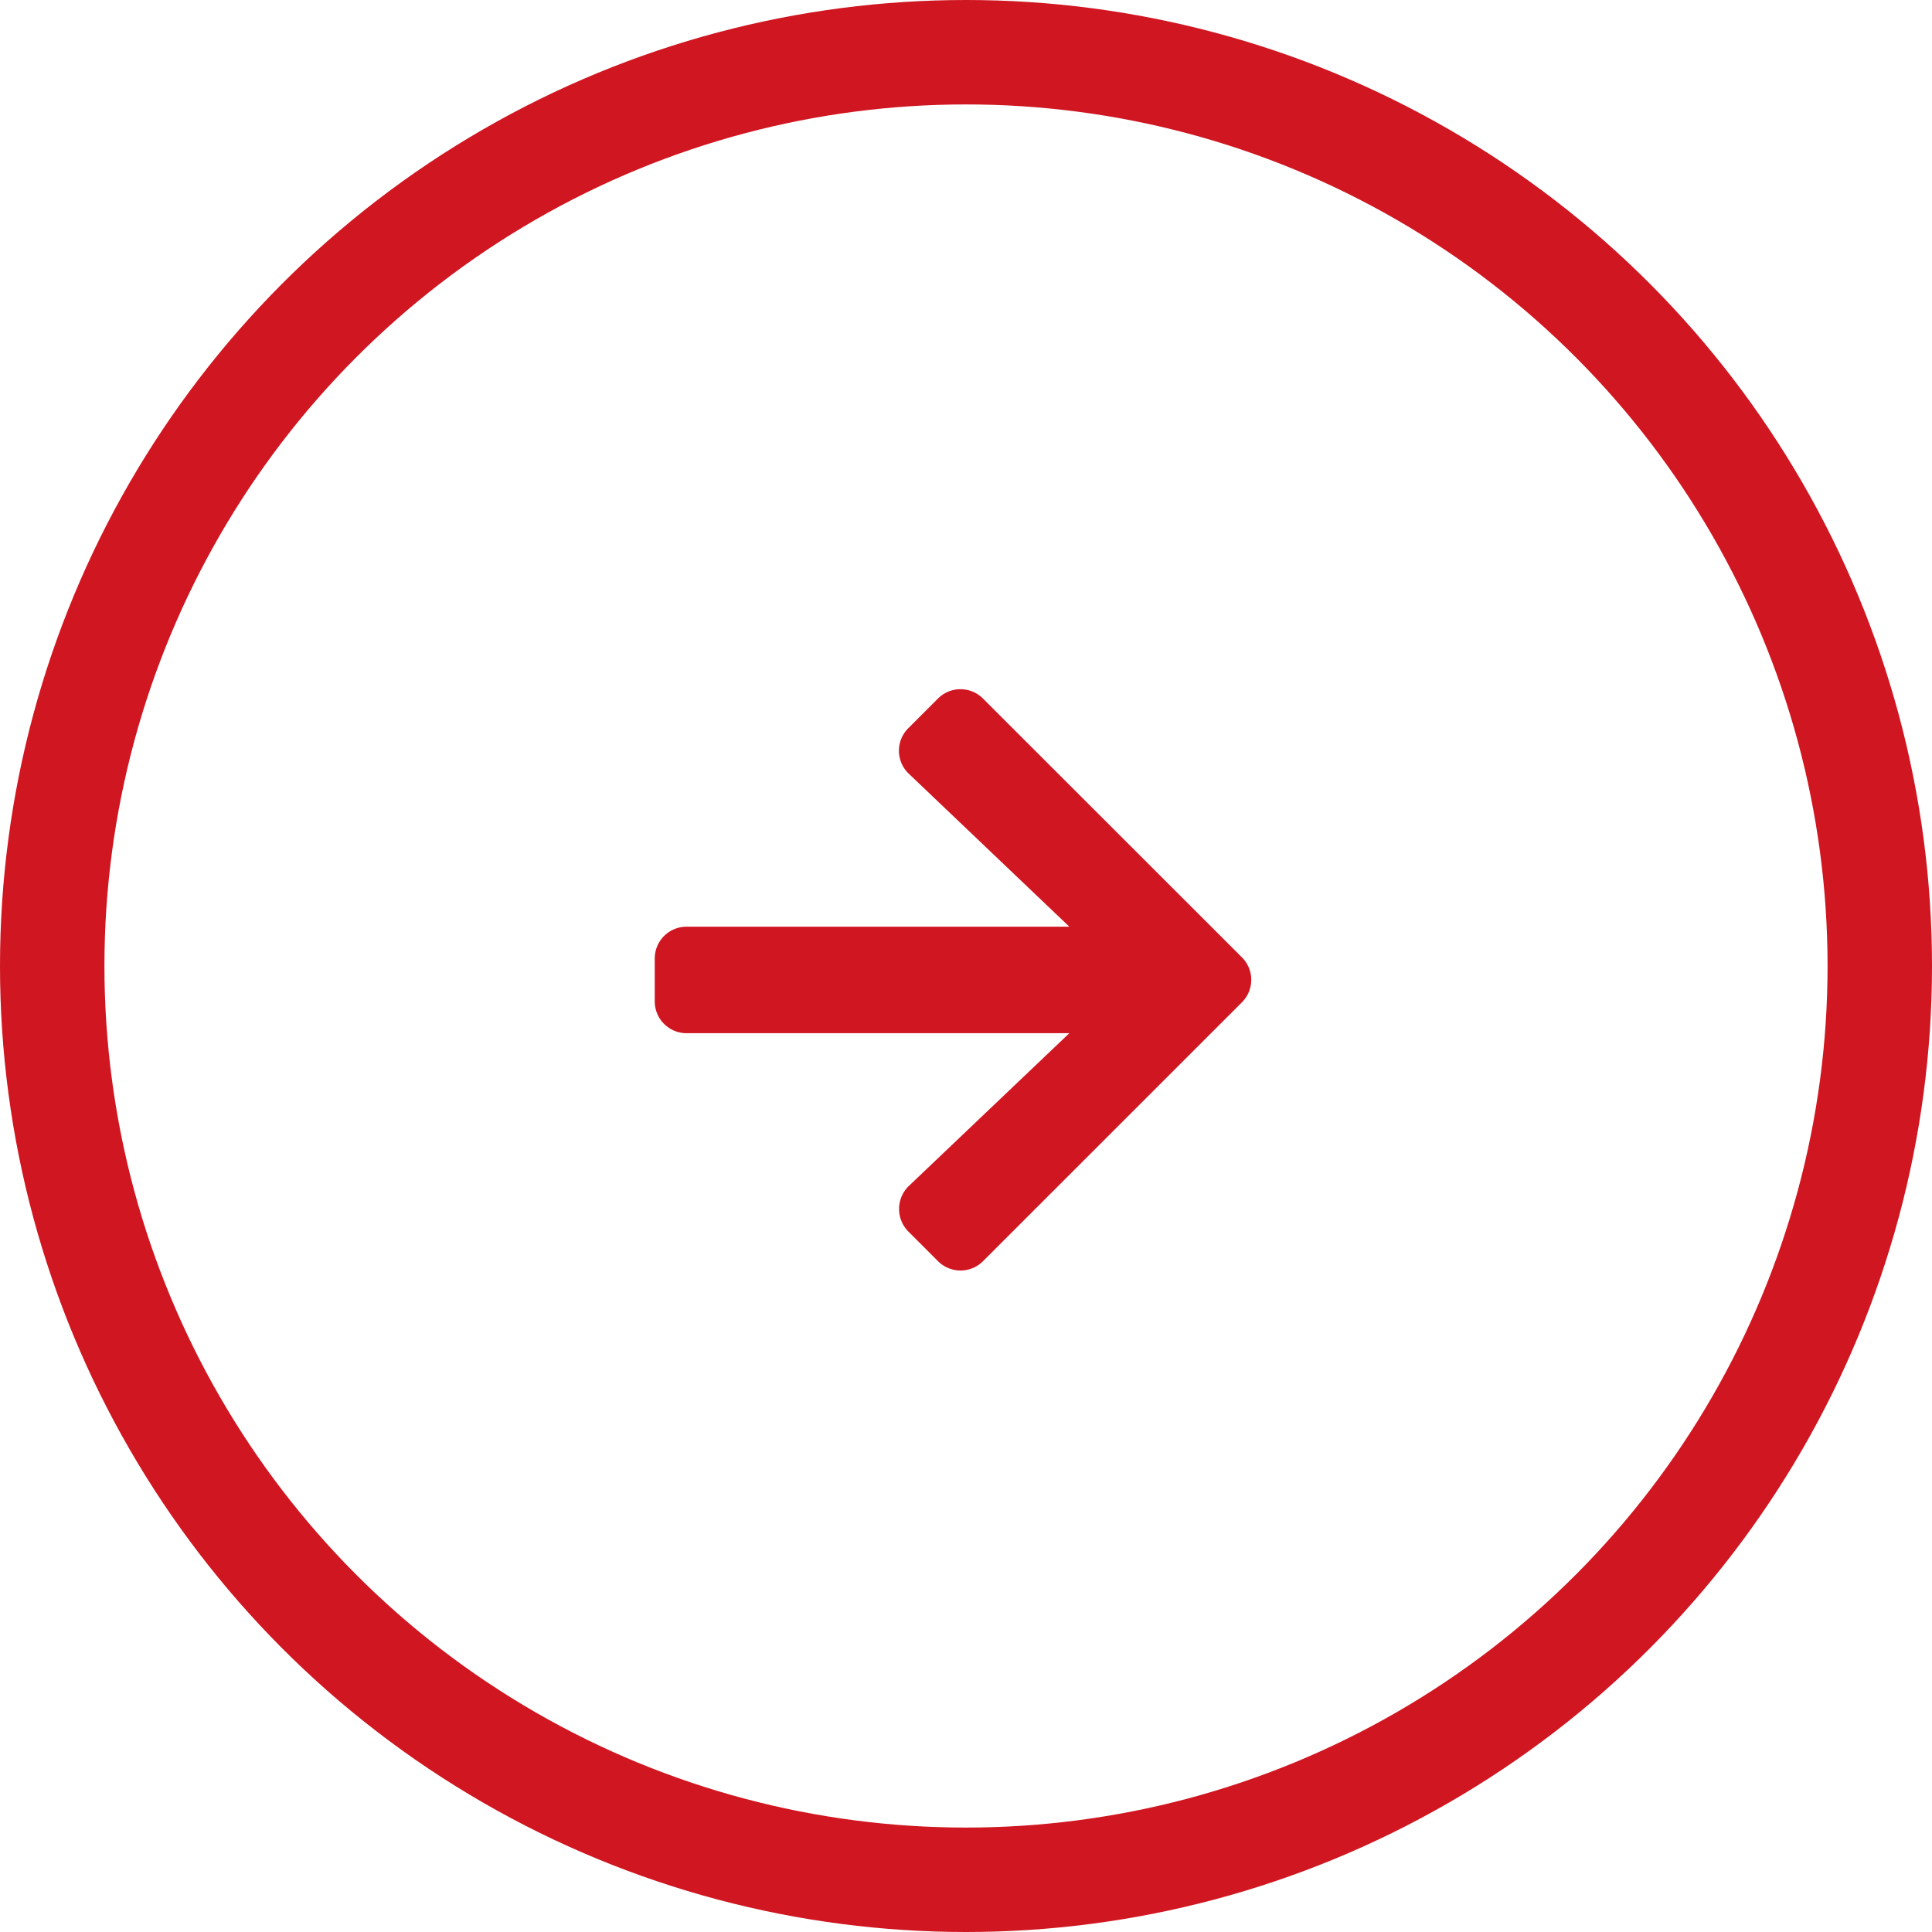
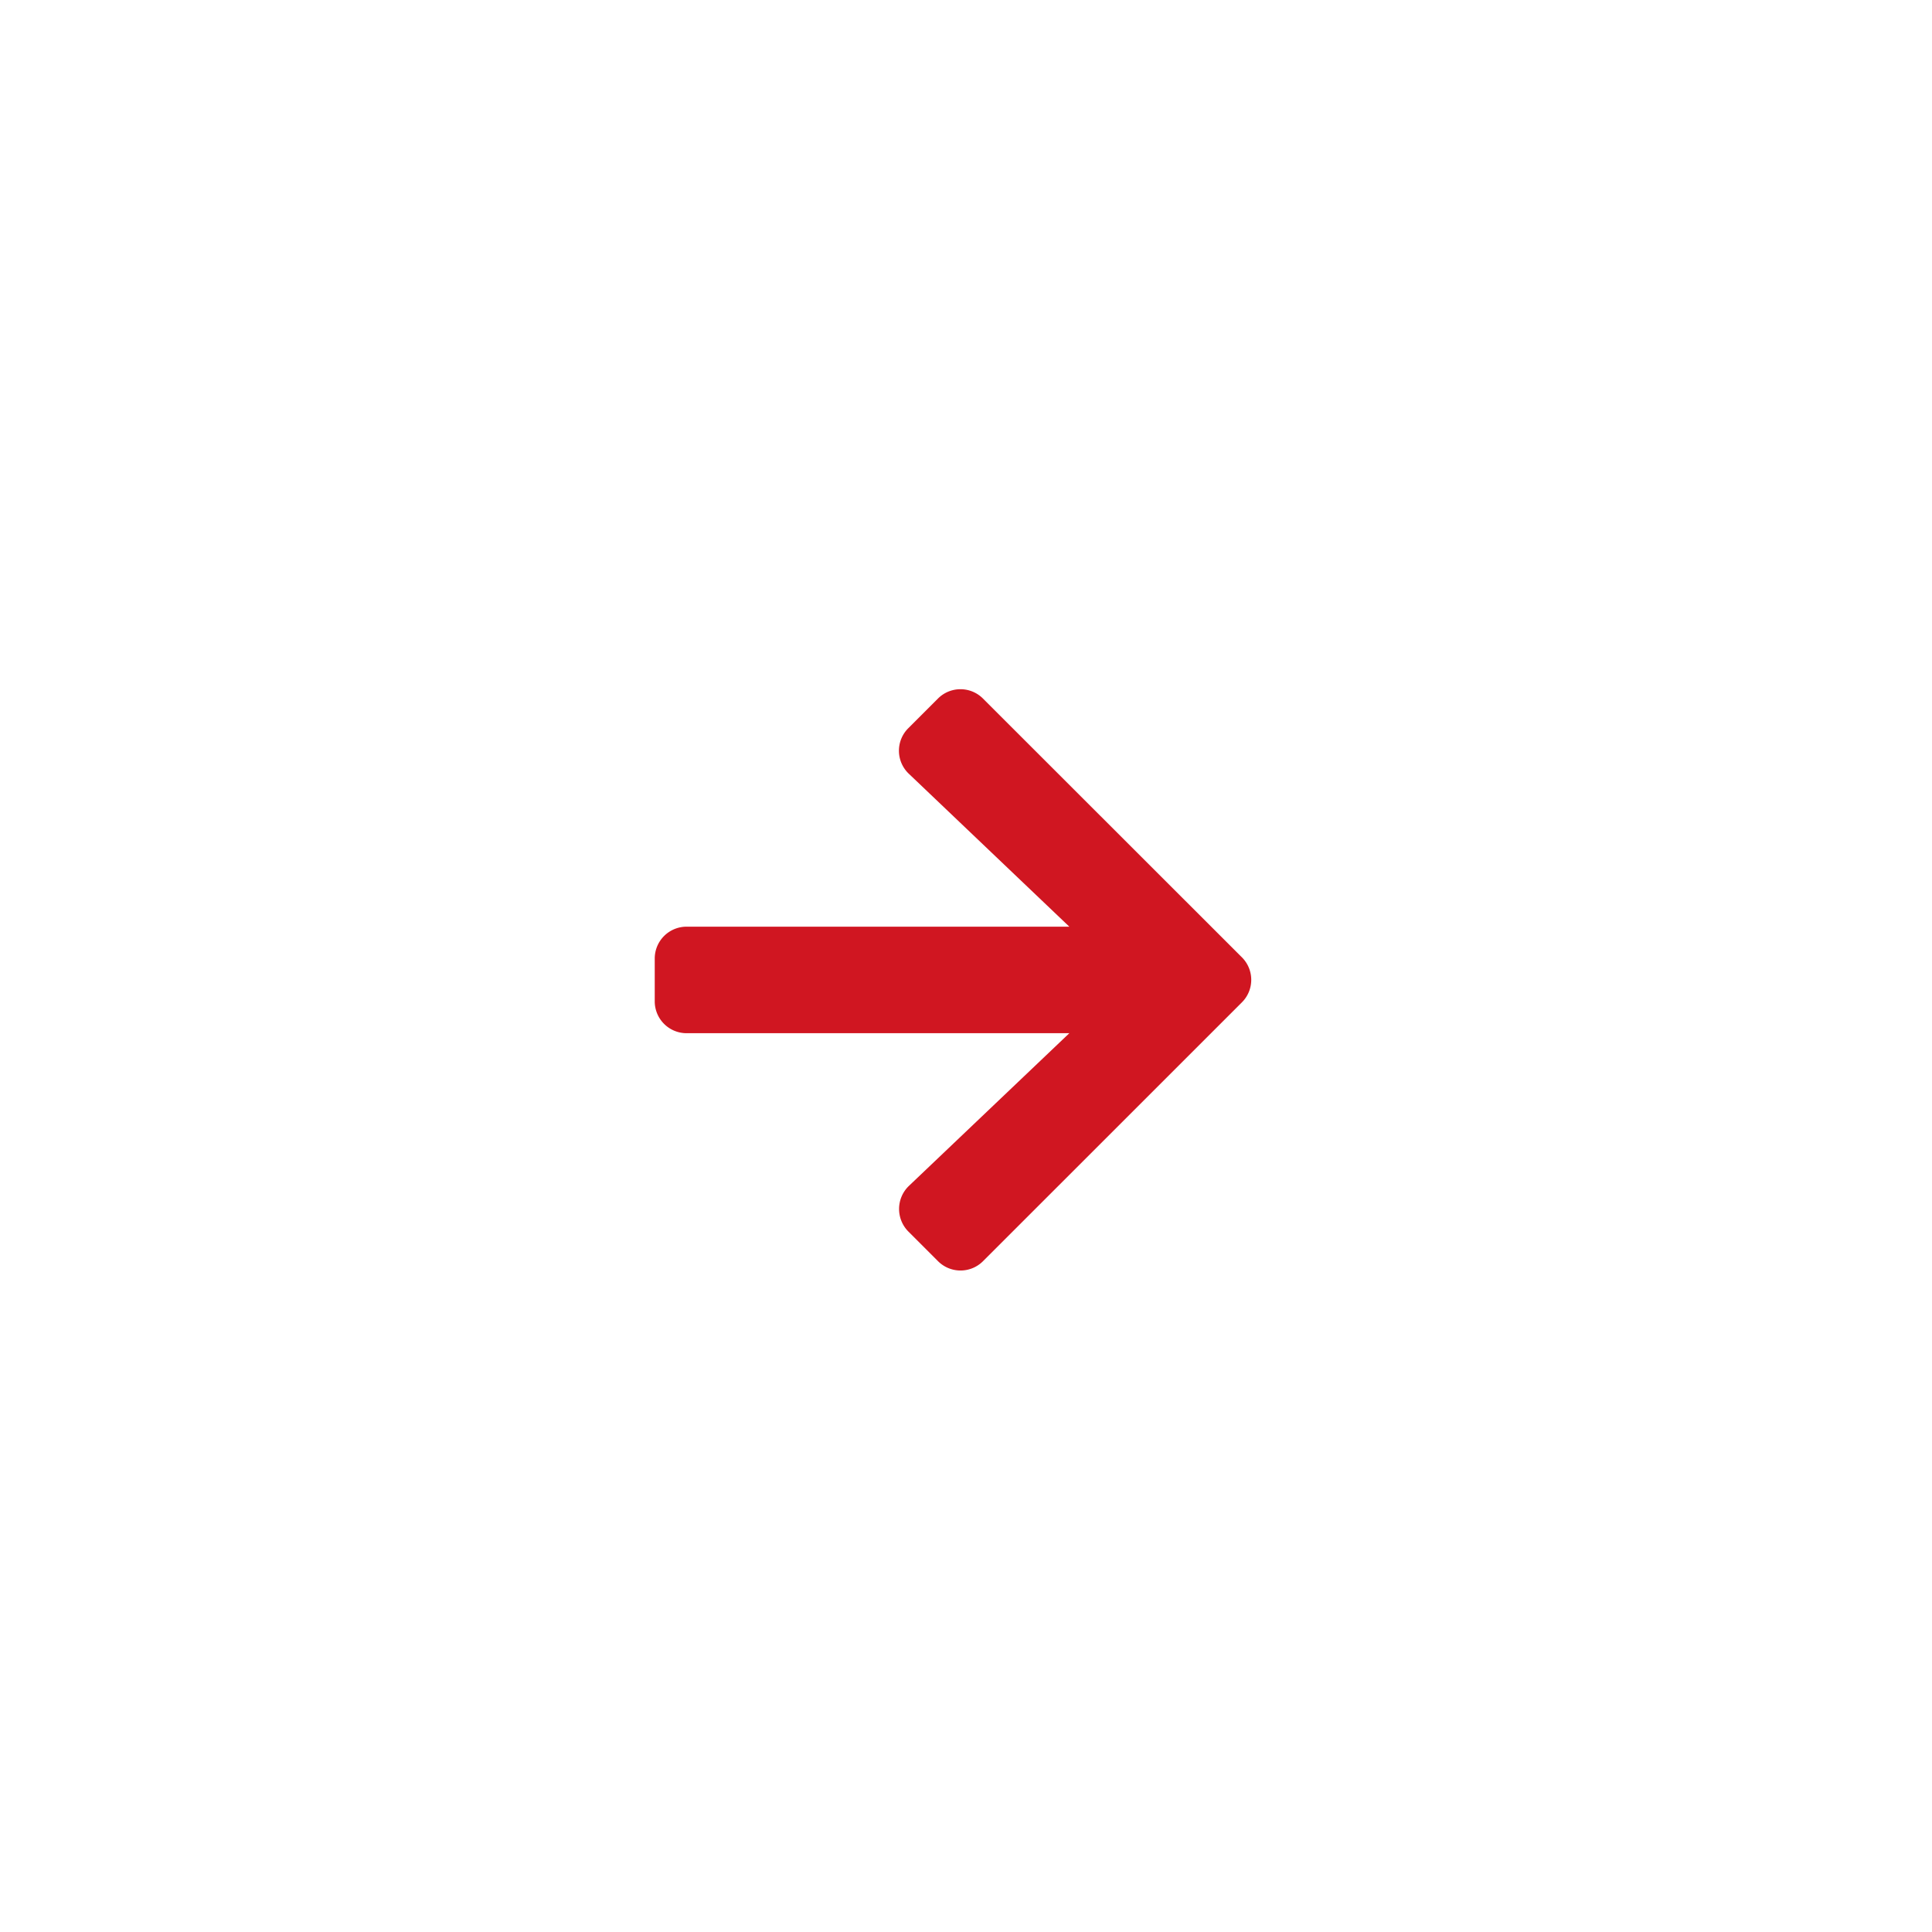
<svg xmlns="http://www.w3.org/2000/svg" width="37" height="37" viewBox="0 0 37 37">
  <defs>
    <style>.a{fill:#d01621;}.b,.d{fill:none;}.b{stroke:#d01621;stroke-width:2px;}.c{stroke:none;}</style>
  </defs>
  <path class="a" d="M4.857,3.393l.566-.566a.609.609,0,0,1,.864,0l4.957,4.954a.609.609,0,0,1,0,.864L6.288,13.6a.609.609,0,0,1-.864,0l-.566-.566a.613.613,0,0,1,.01-.875L7.94,9.235H.612A.61.61,0,0,1,0,8.623V7.807a.61.61,0,0,1,.612-.612H7.94L4.868,4.268A.608.608,0,0,1,4.857,3.393Z" transform="translate(12.539 10.552)" />
  <g class="b">
    <circle class="c" cx="18.5" cy="18.5" r="18.5" />
-     <circle class="d" cx="18.5" cy="18.5" r="17.5" />
  </g>
</svg>